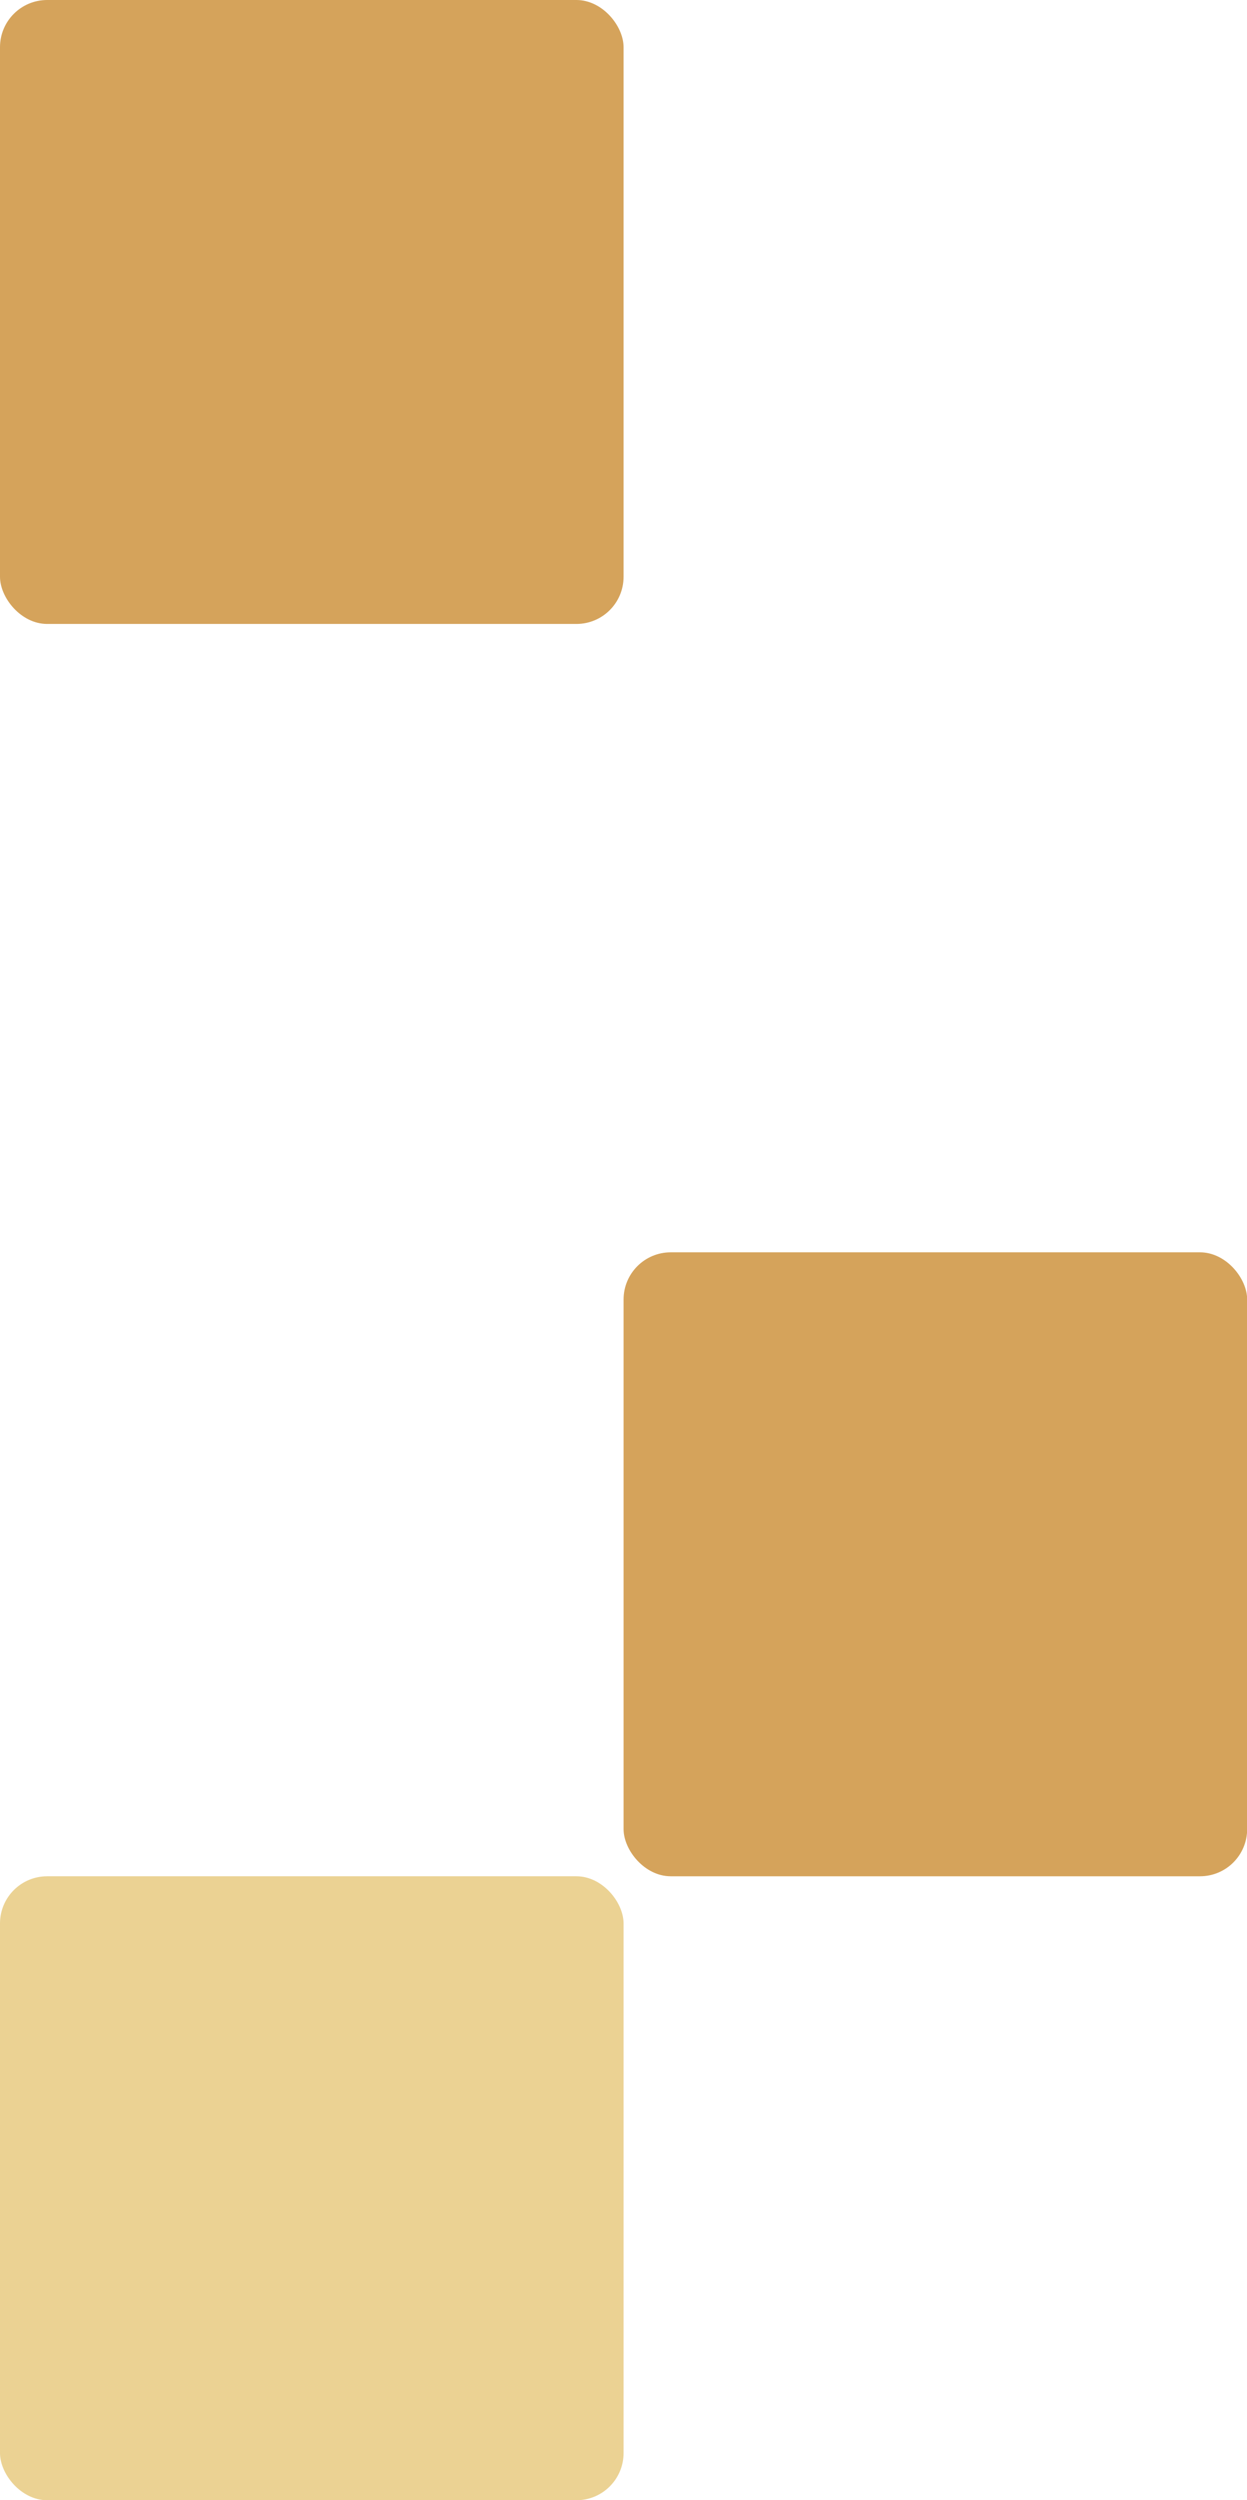
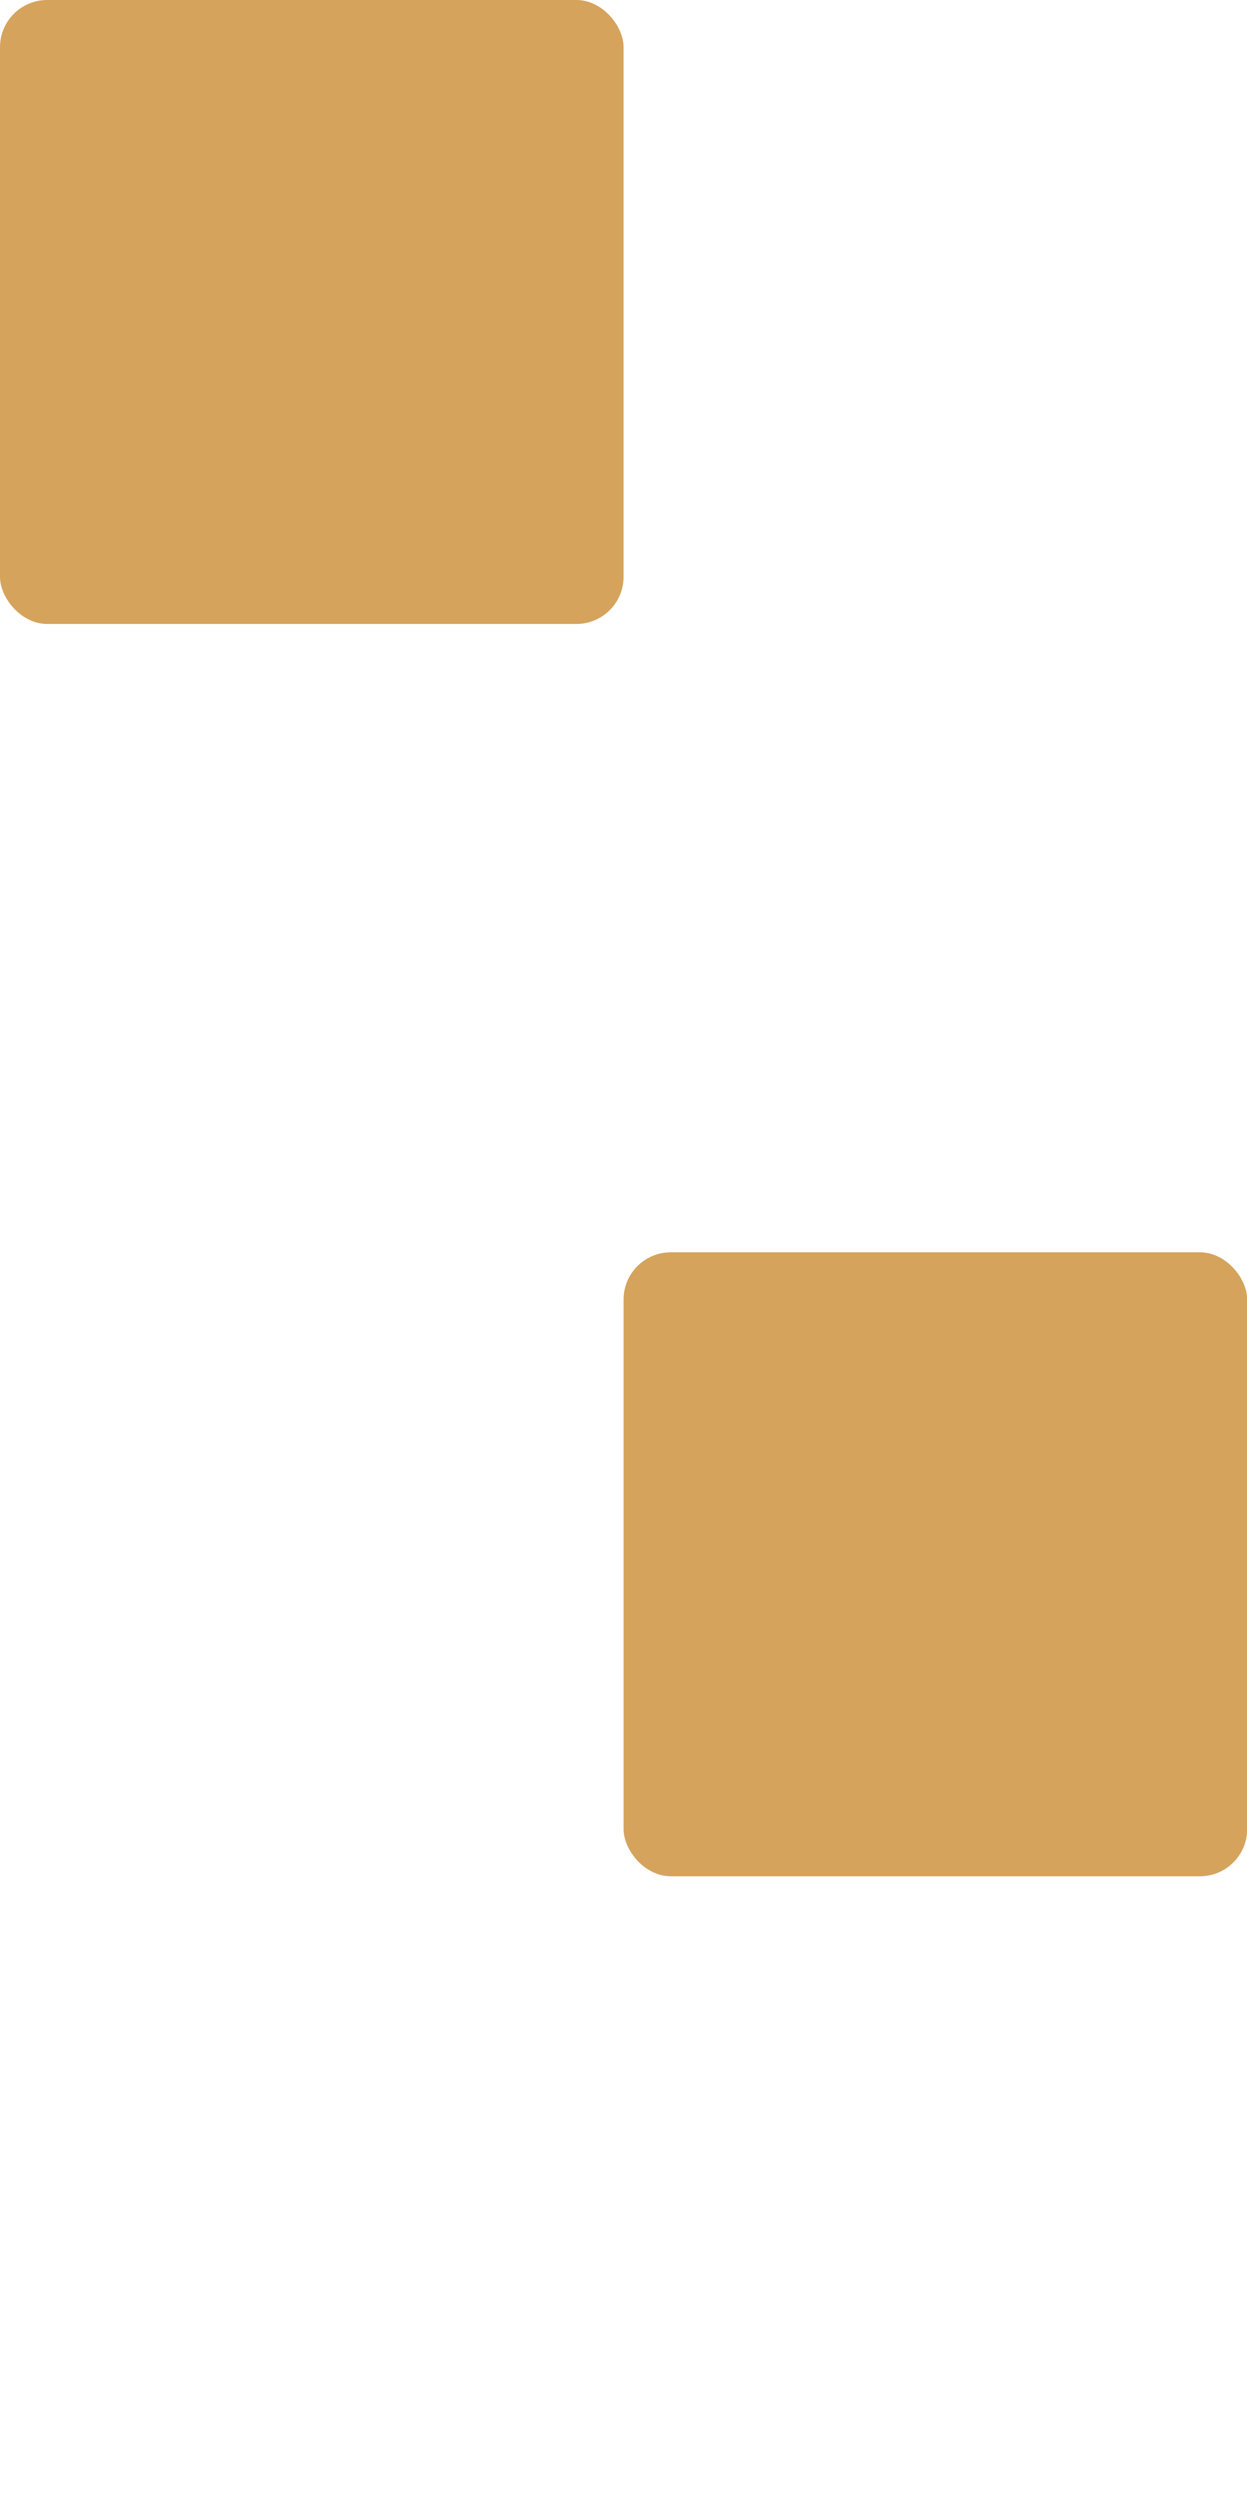
<svg xmlns="http://www.w3.org/2000/svg" id="b" data-name="圖層 2" width="79.33" height="158.96" viewBox="0 0 79.33 158.96">
  <defs>
    <style>
      .d {
        fill: #d5a35b;
      }

      .e {
        fill: #ebd293;
      }
    </style>
  </defs>
  <g id="c" data-name="圖層 1">
-     <rect class="e" y="119.29" width="39.67" height="39.67" rx="3" ry="3" />
    <rect class="d" width="39.67" height="39.67" rx="3" ry="3" />
    <rect class="d" x="39.67" y="79.62" width="39.67" height="39.67" rx="3" ry="3" />
  </g>
</svg>